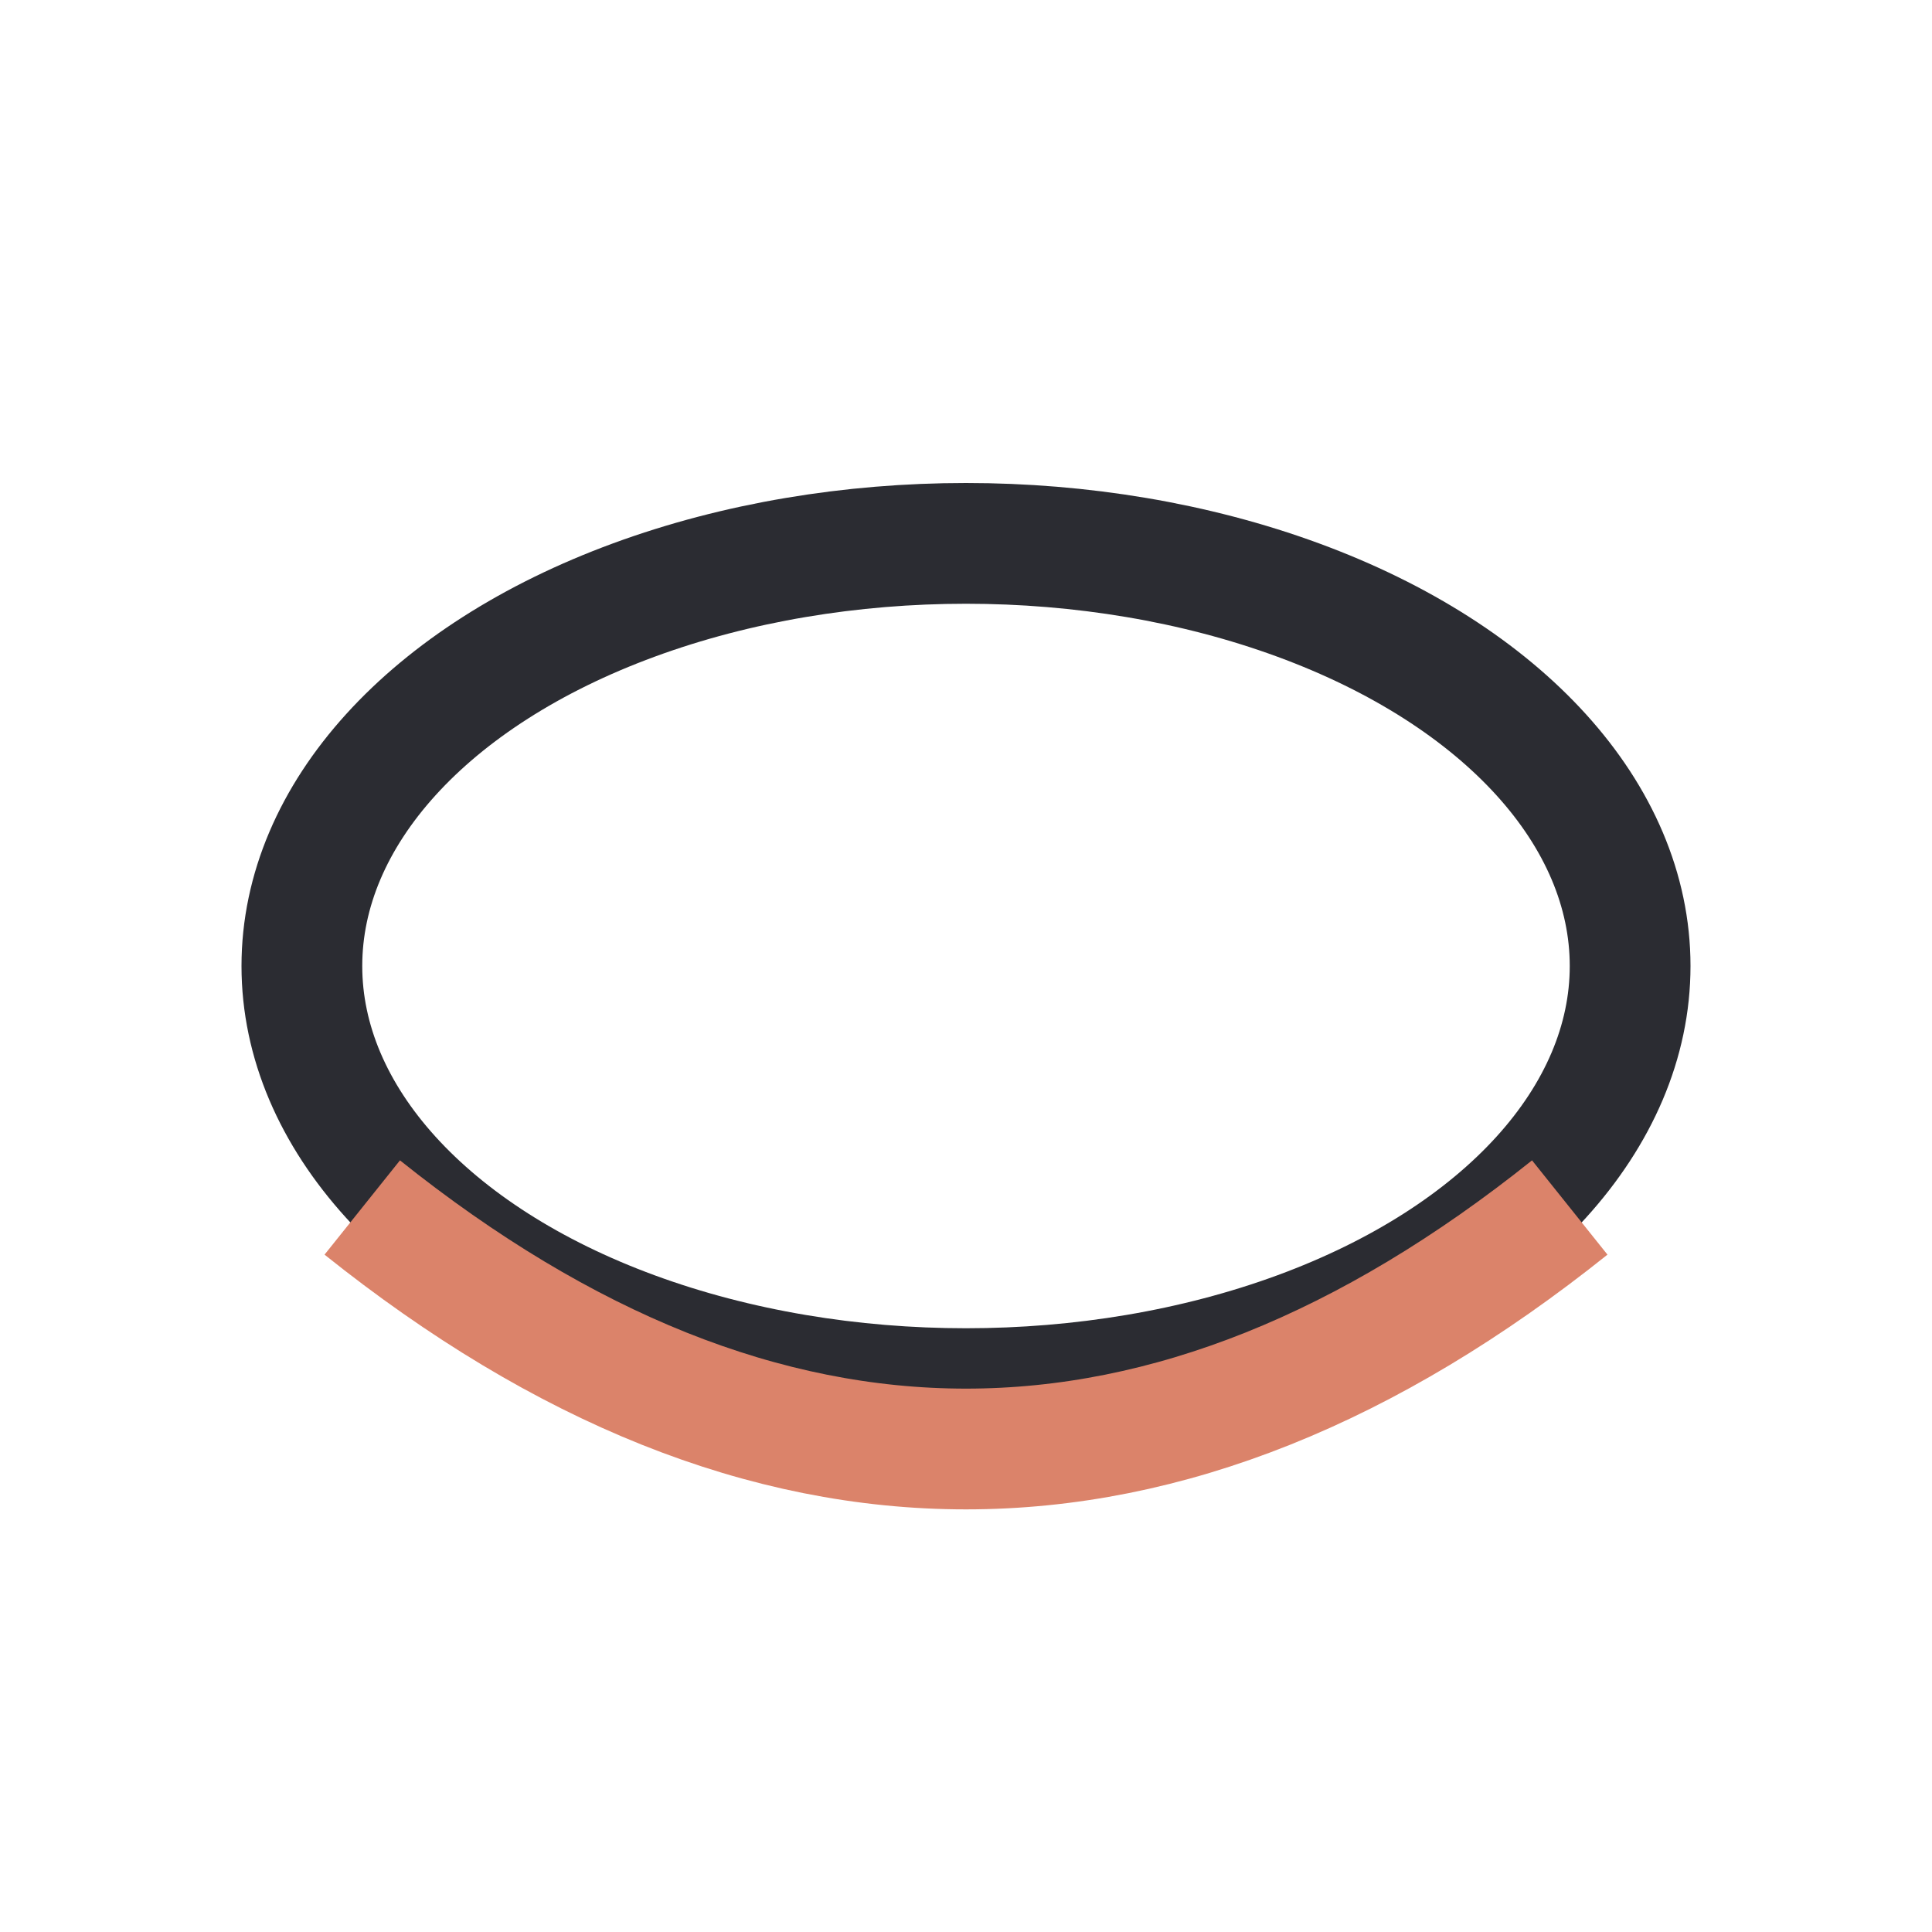
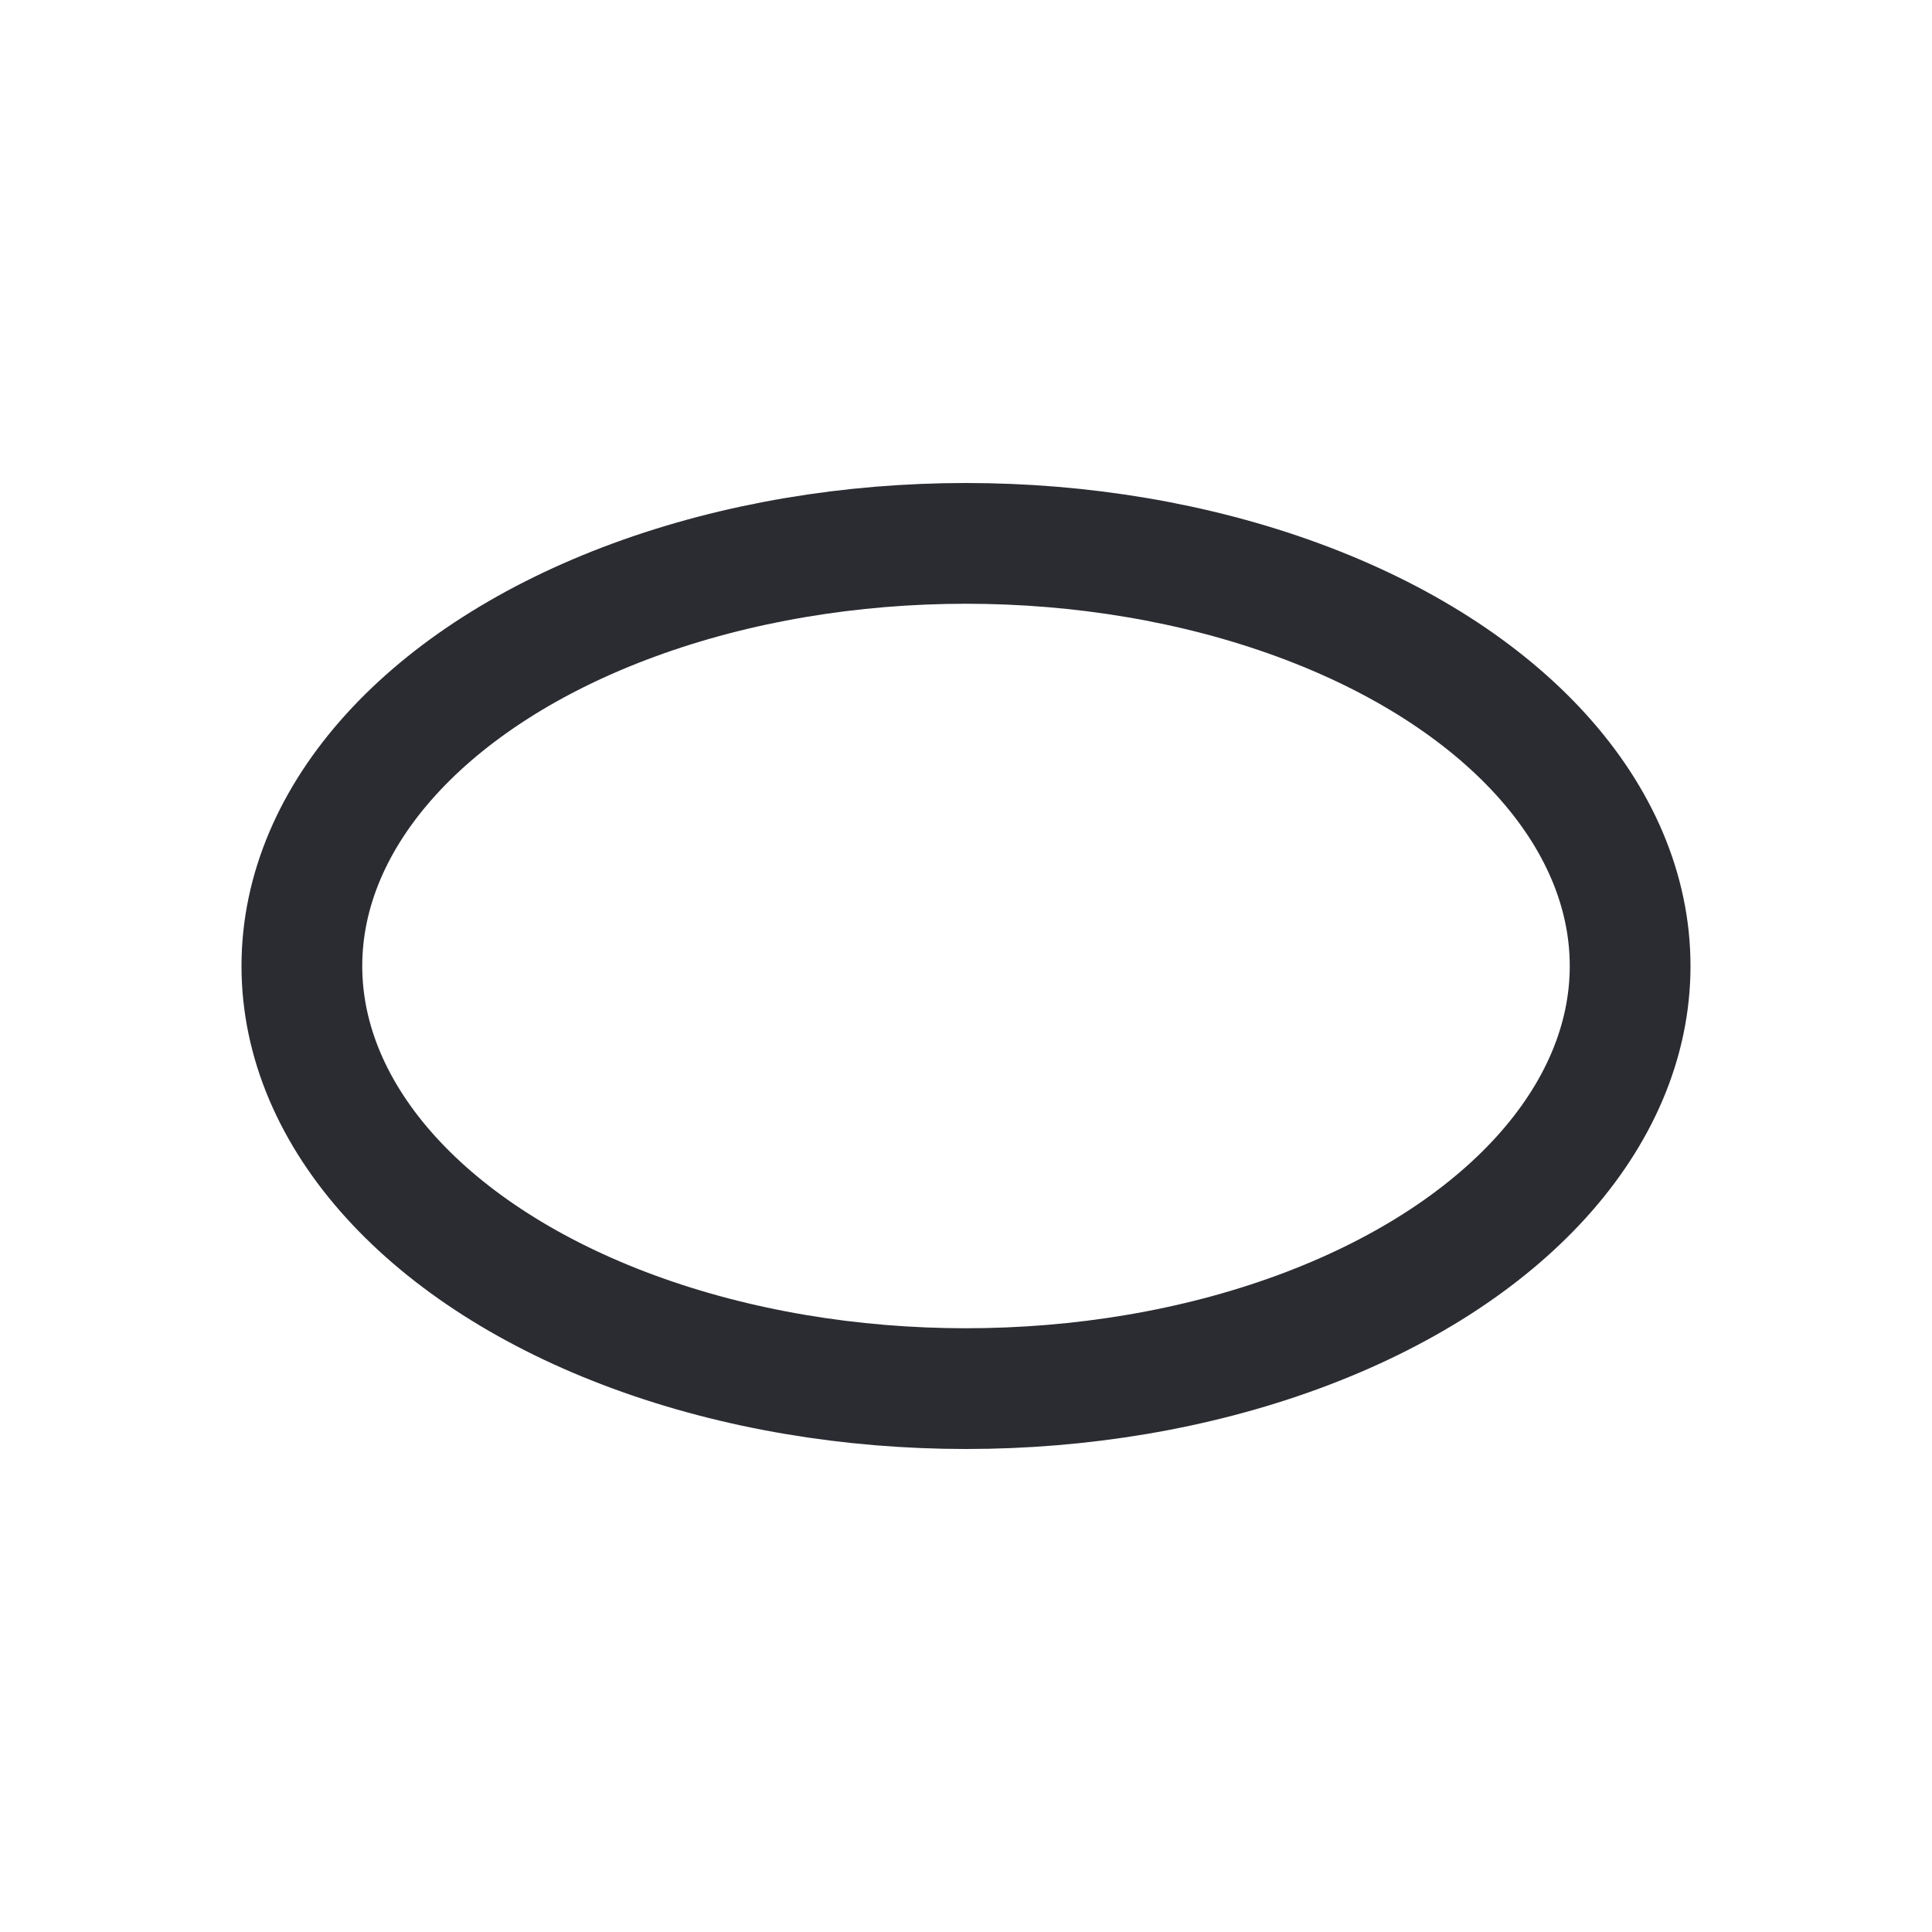
<svg xmlns="http://www.w3.org/2000/svg" width="32" height="32" viewBox="0 0 32 32">
  <ellipse cx="16" cy="16" rx="11" ry="7" fill="none" stroke="#2B2C32" stroke-width="2" />
-   <path d="M6 20 Q16 28 26 20" fill="none" stroke="#DB836A" stroke-width="2" />
</svg>